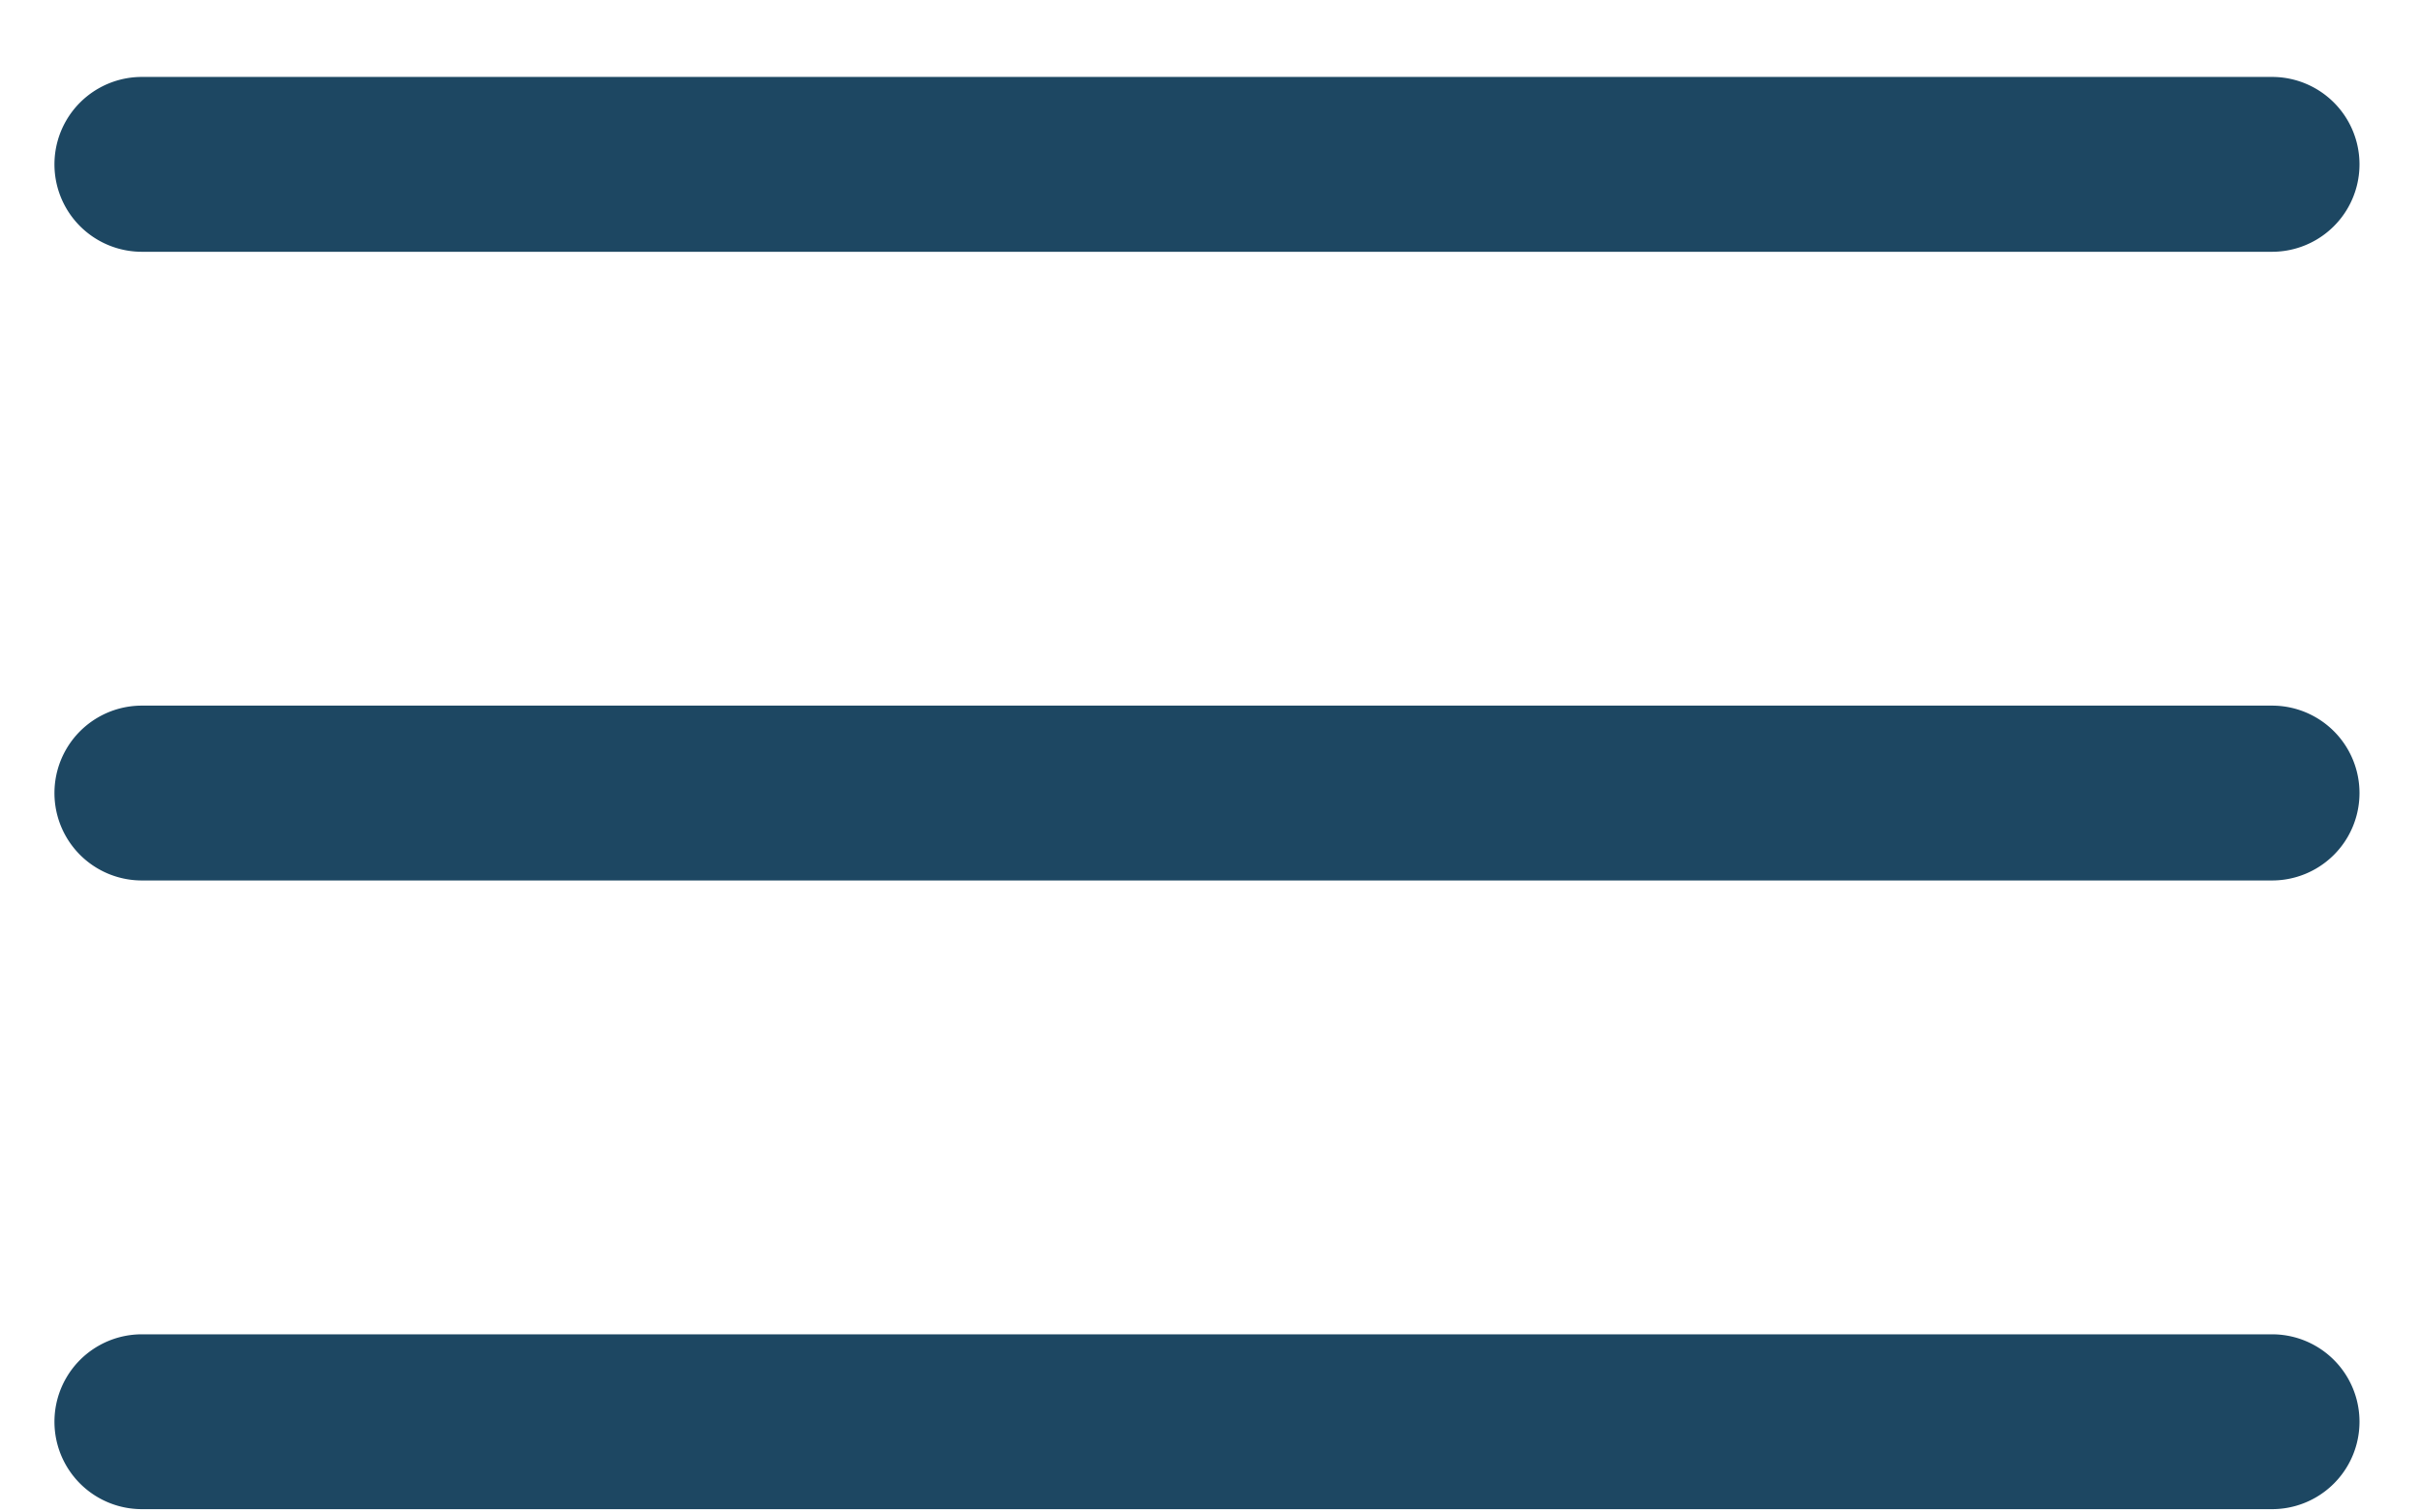
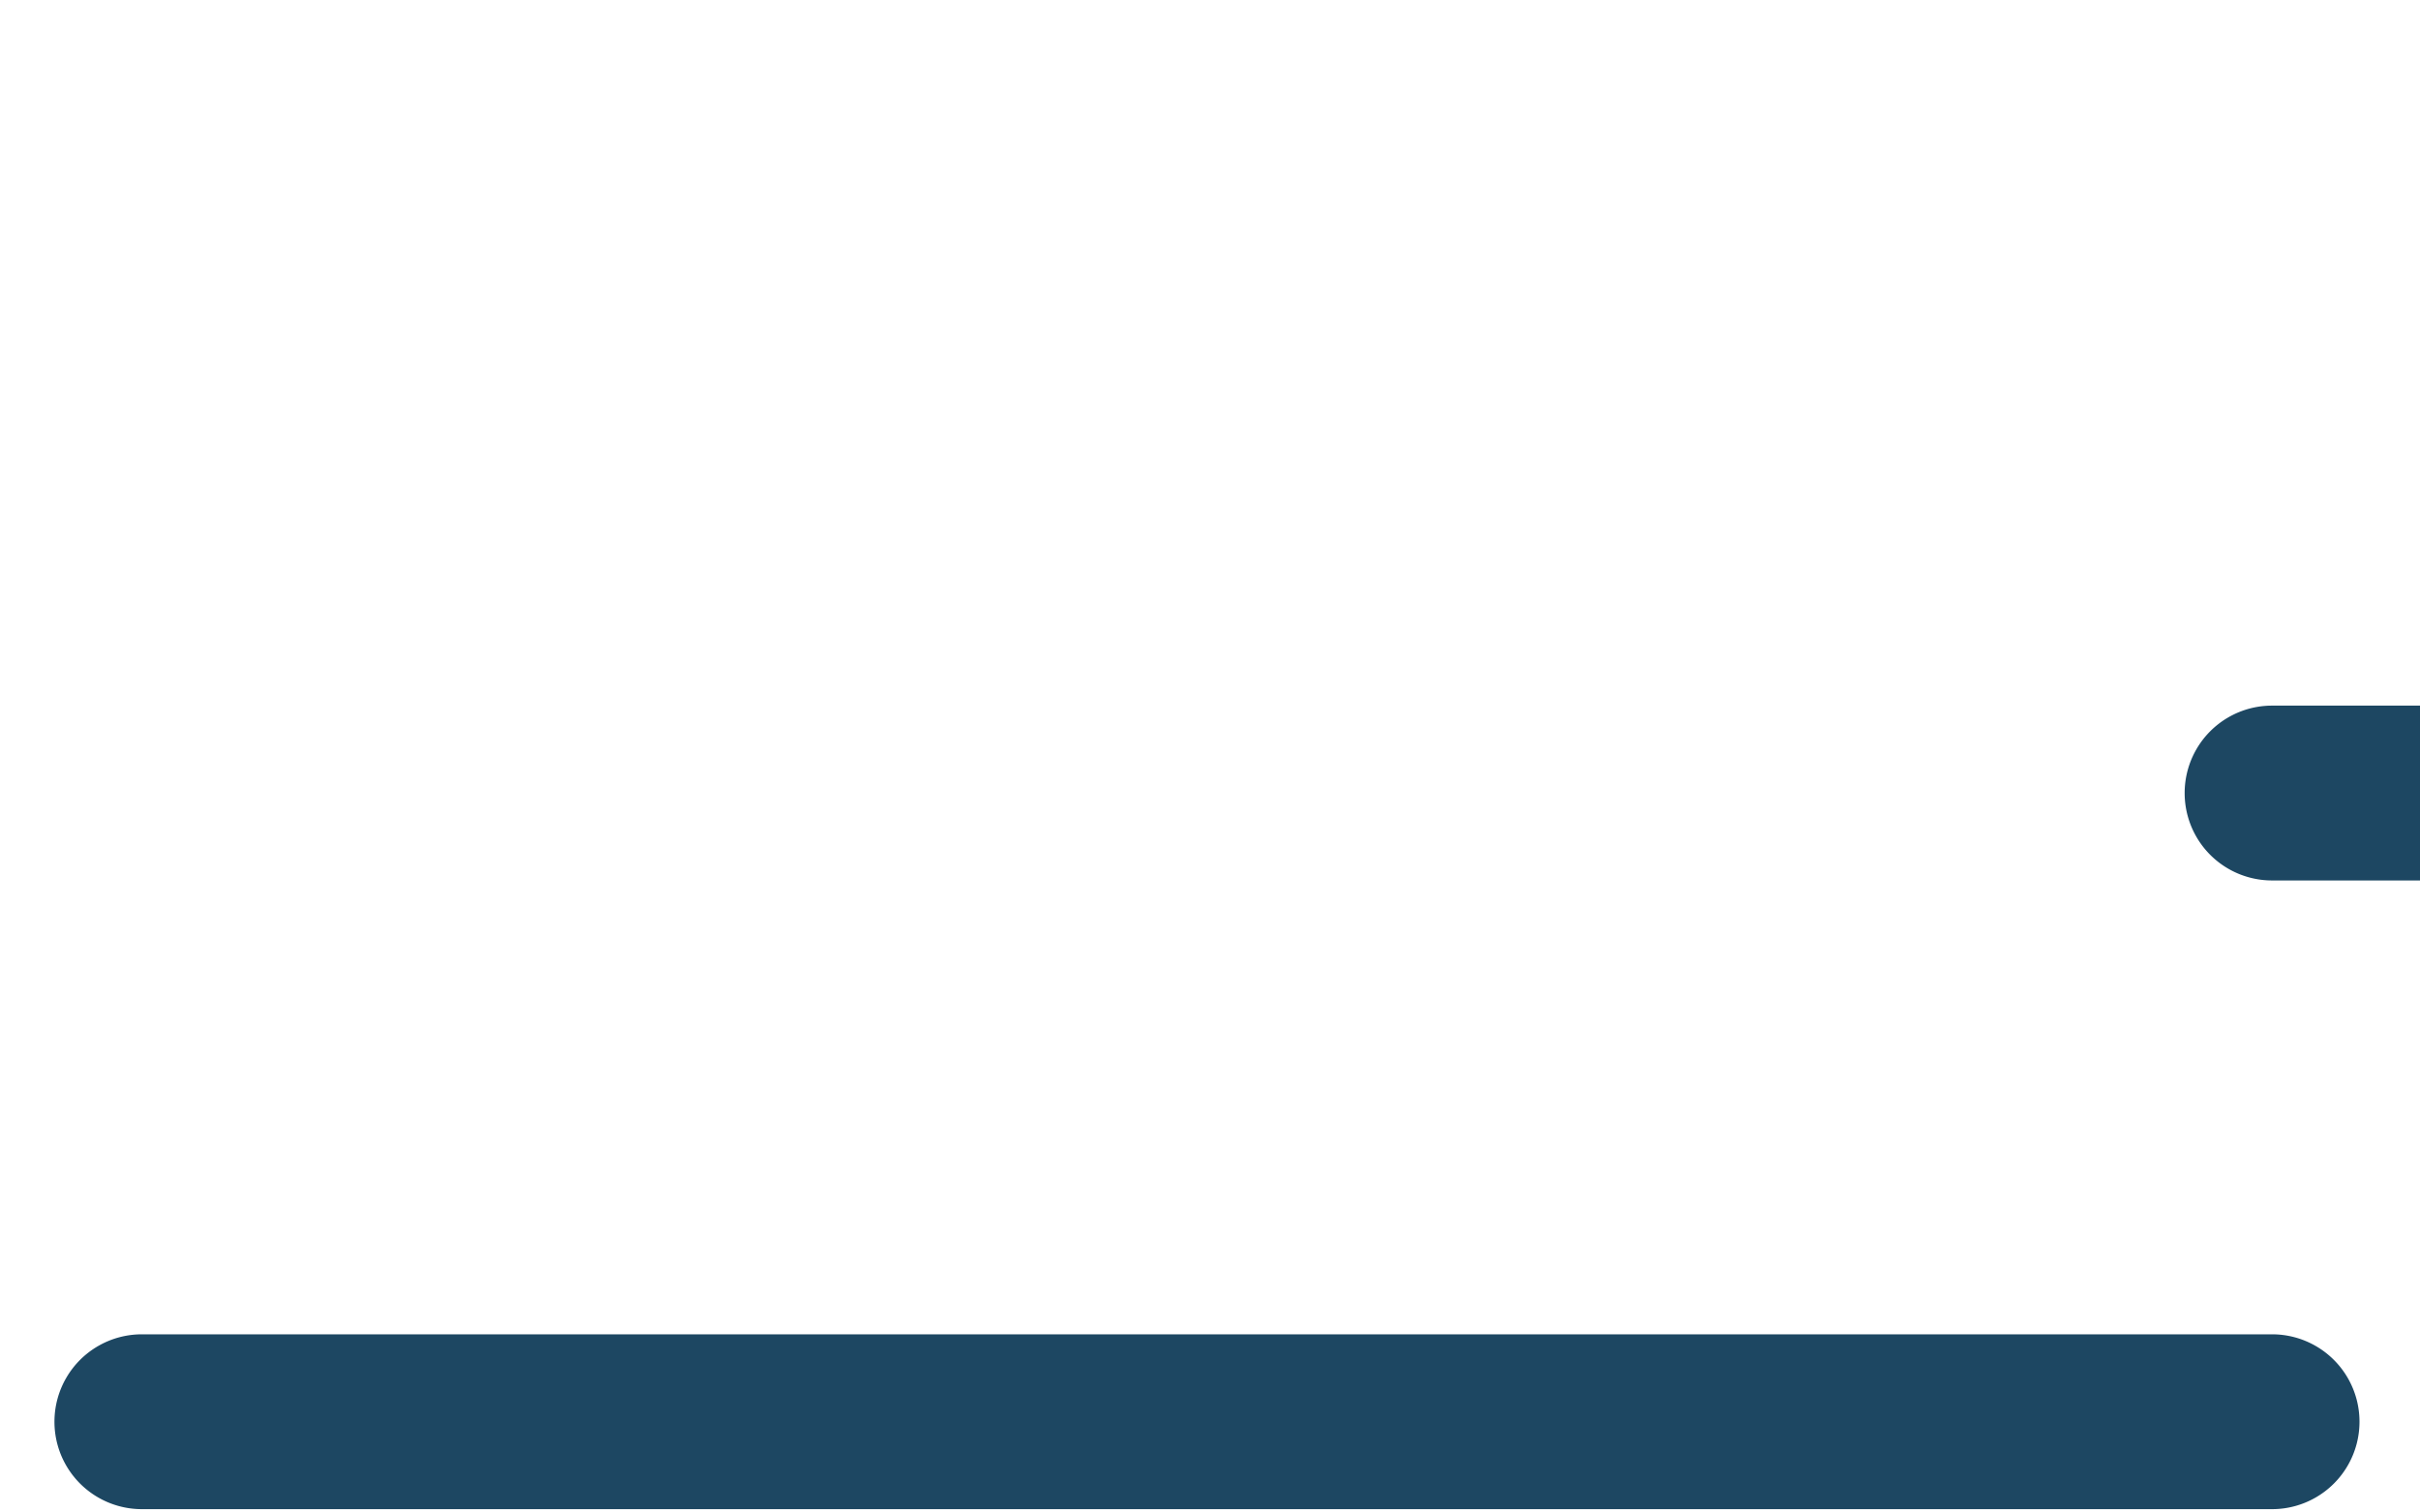
<svg xmlns="http://www.w3.org/2000/svg" width="24" height="15" viewBox="0 0 24 15">
  <g>
    <g>
-       <path fill="#1d4762" d="M22.533.763H1.407a.867.867 0 1 0 0 1.734h21.126a.867.867 0 1 0 0-1.734z" />
-     </g>
+       </g>
    <g>
-       <path fill="#1d4762" d="M22.533 6.998H1.407a.867.867 0 1 0 0 1.734h21.126a.867.867 0 1 0 0-1.734z" />
+       <path fill="#1d4762" d="M22.533 6.998a.867.867 0 1 0 0 1.734h21.126a.867.867 0 1 0 0-1.734z" />
    </g>
    <g>
      <path fill="#1d4762" d="M22.533 13.233H1.407a.867.867 0 1 0 0 1.734h21.126a.867.867 0 1 0 0-1.734z" />
    </g>
  </g>
</svg>